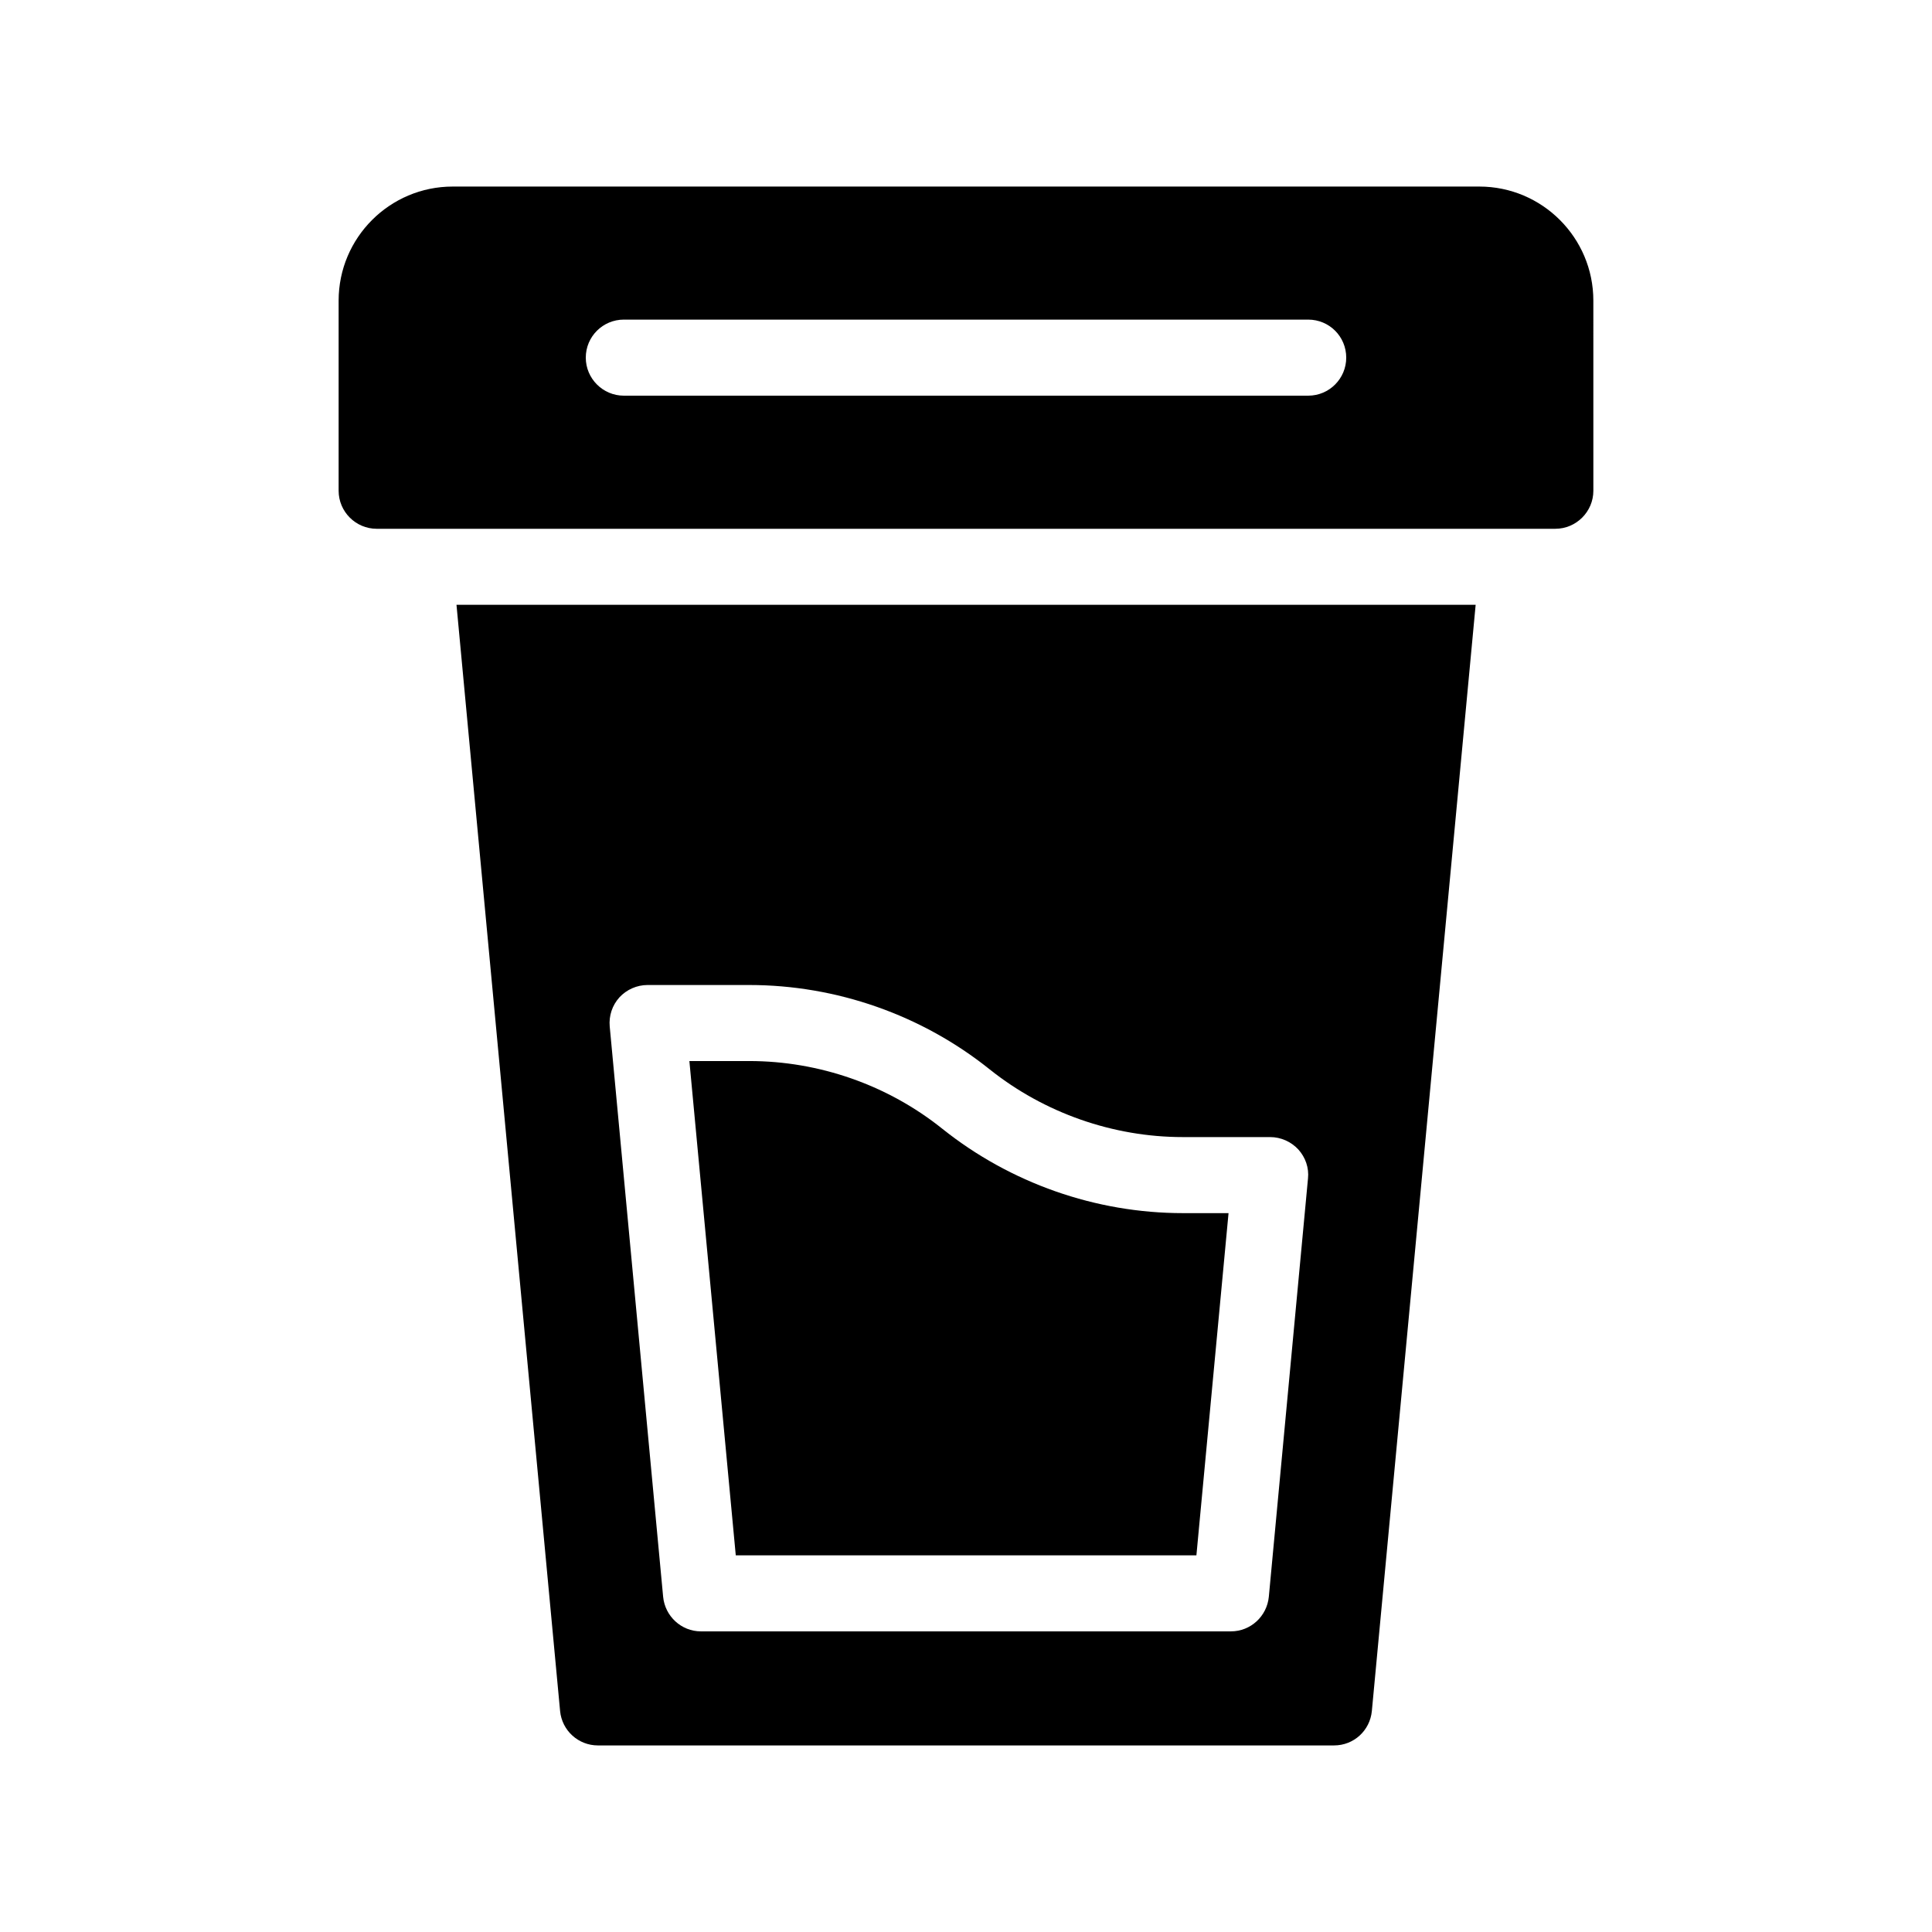
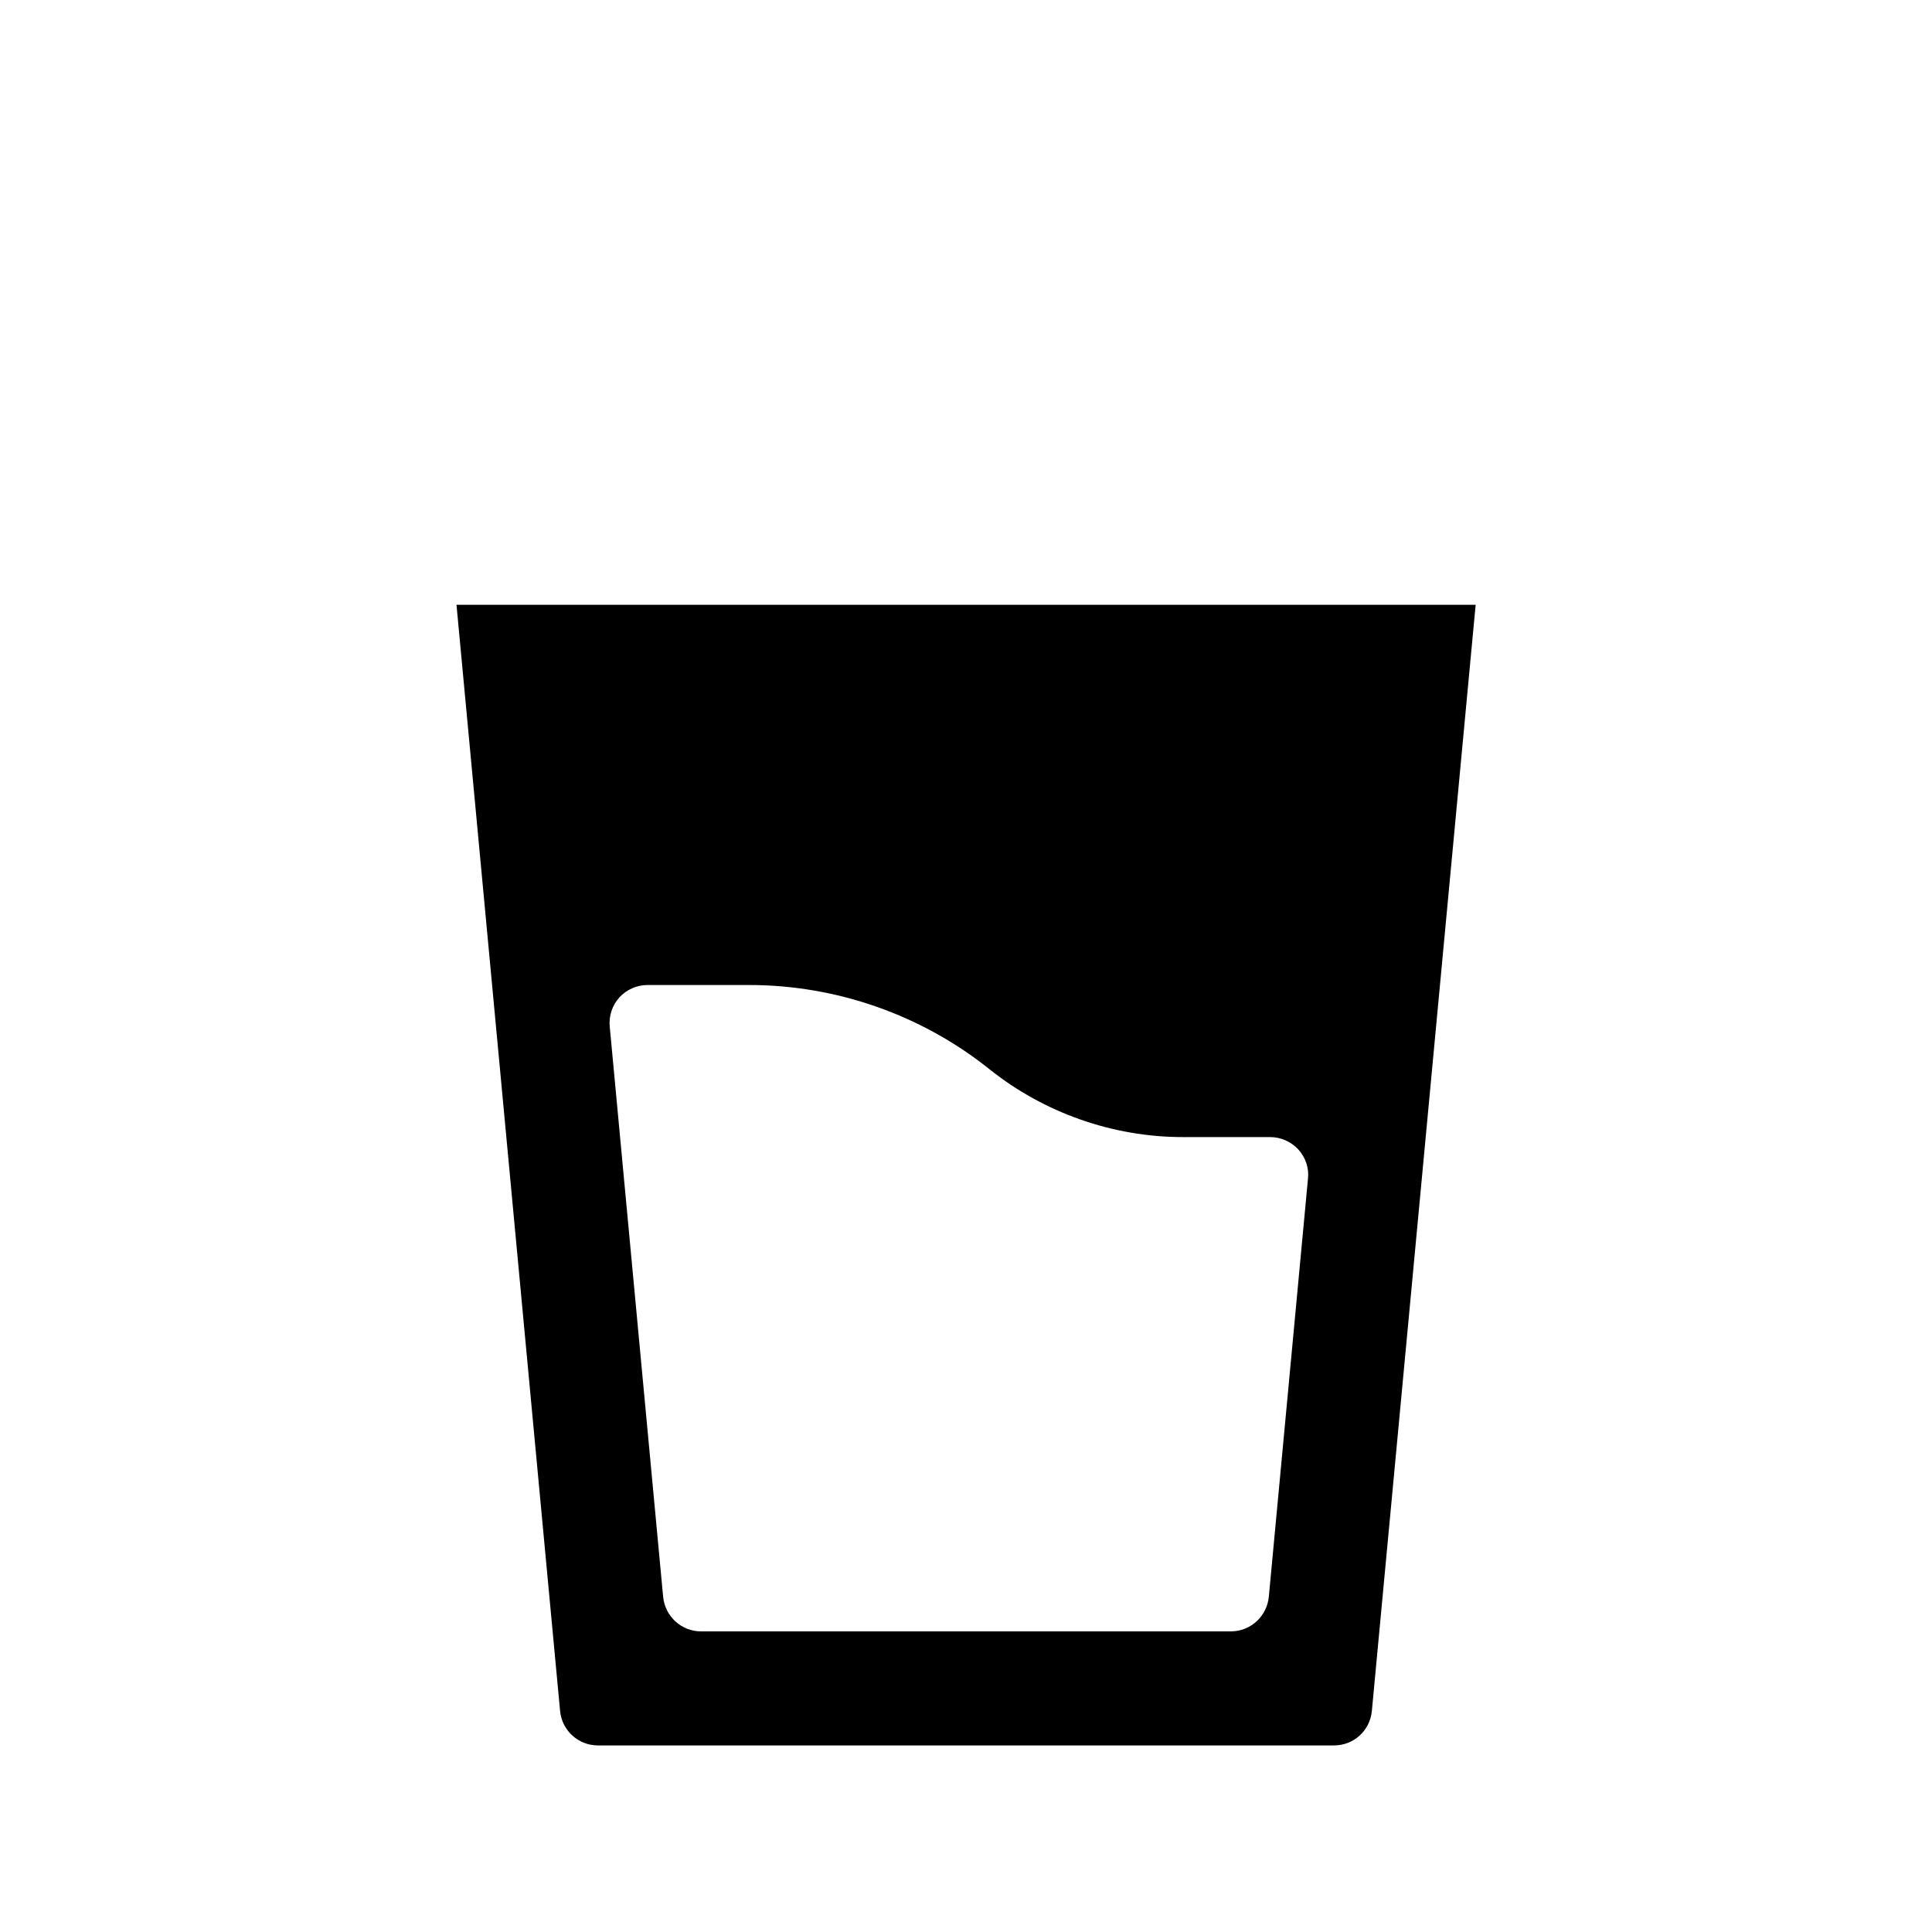
<svg xmlns="http://www.w3.org/2000/svg" fill="#000000" width="800px" height="800px" version="1.1" viewBox="144 144 512 512">
  <g>
-     <path d="m536.03 193.44h-272.06c-16.676 0-30.23 13.551-30.23 30.23v50.383c0 5.543 4.535 10.078 10.078 10.078h312.36c5.543 0 10.078-4.535 10.078-10.078l-0.004-50.387c0-16.676-13.551-30.227-30.227-30.227zm-45.344 55.418h-181.37c-5.543 0-10.078-4.535-10.078-10.078 0-5.594 4.535-10.078 10.078-10.078h181.37c5.594 0 10.078 4.484 10.078 10.078 0 5.543-4.484 10.078-10.078 10.078z" />
    <path d="m292.43 597.44c0.504 5.188 4.836 9.117 10.027 9.117h195.07c5.238 0 9.523-3.93 10.027-9.117l27.508-293.17h-270.09zm15.719-189.13c1.914-2.066 4.637-3.273 7.457-3.273h26.953c23.074 0 45.695 7.91 63.73 22.371 14.461 11.531 32.648 17.93 51.191 17.93h23.125c2.82 0 5.543 1.211 7.457 3.273 1.914 2.117 2.871 4.887 2.57 7.707l-10.379 110.84c-0.504 5.188-4.836 9.168-10.027 9.168l-140.46 0.004c-5.188 0-9.523-3.981-10.027-9.168l-14.156-151.14c-0.25-2.82 0.656-5.594 2.57-7.707z" />
-     <path d="m461.06 556.18 8.516-90.688h-12.09c-23.125 0-45.746-7.961-63.781-22.371-14.461-11.586-32.648-17.934-51.141-17.934h-15.871l12.293 130.99z" />
  </g>
</svg>